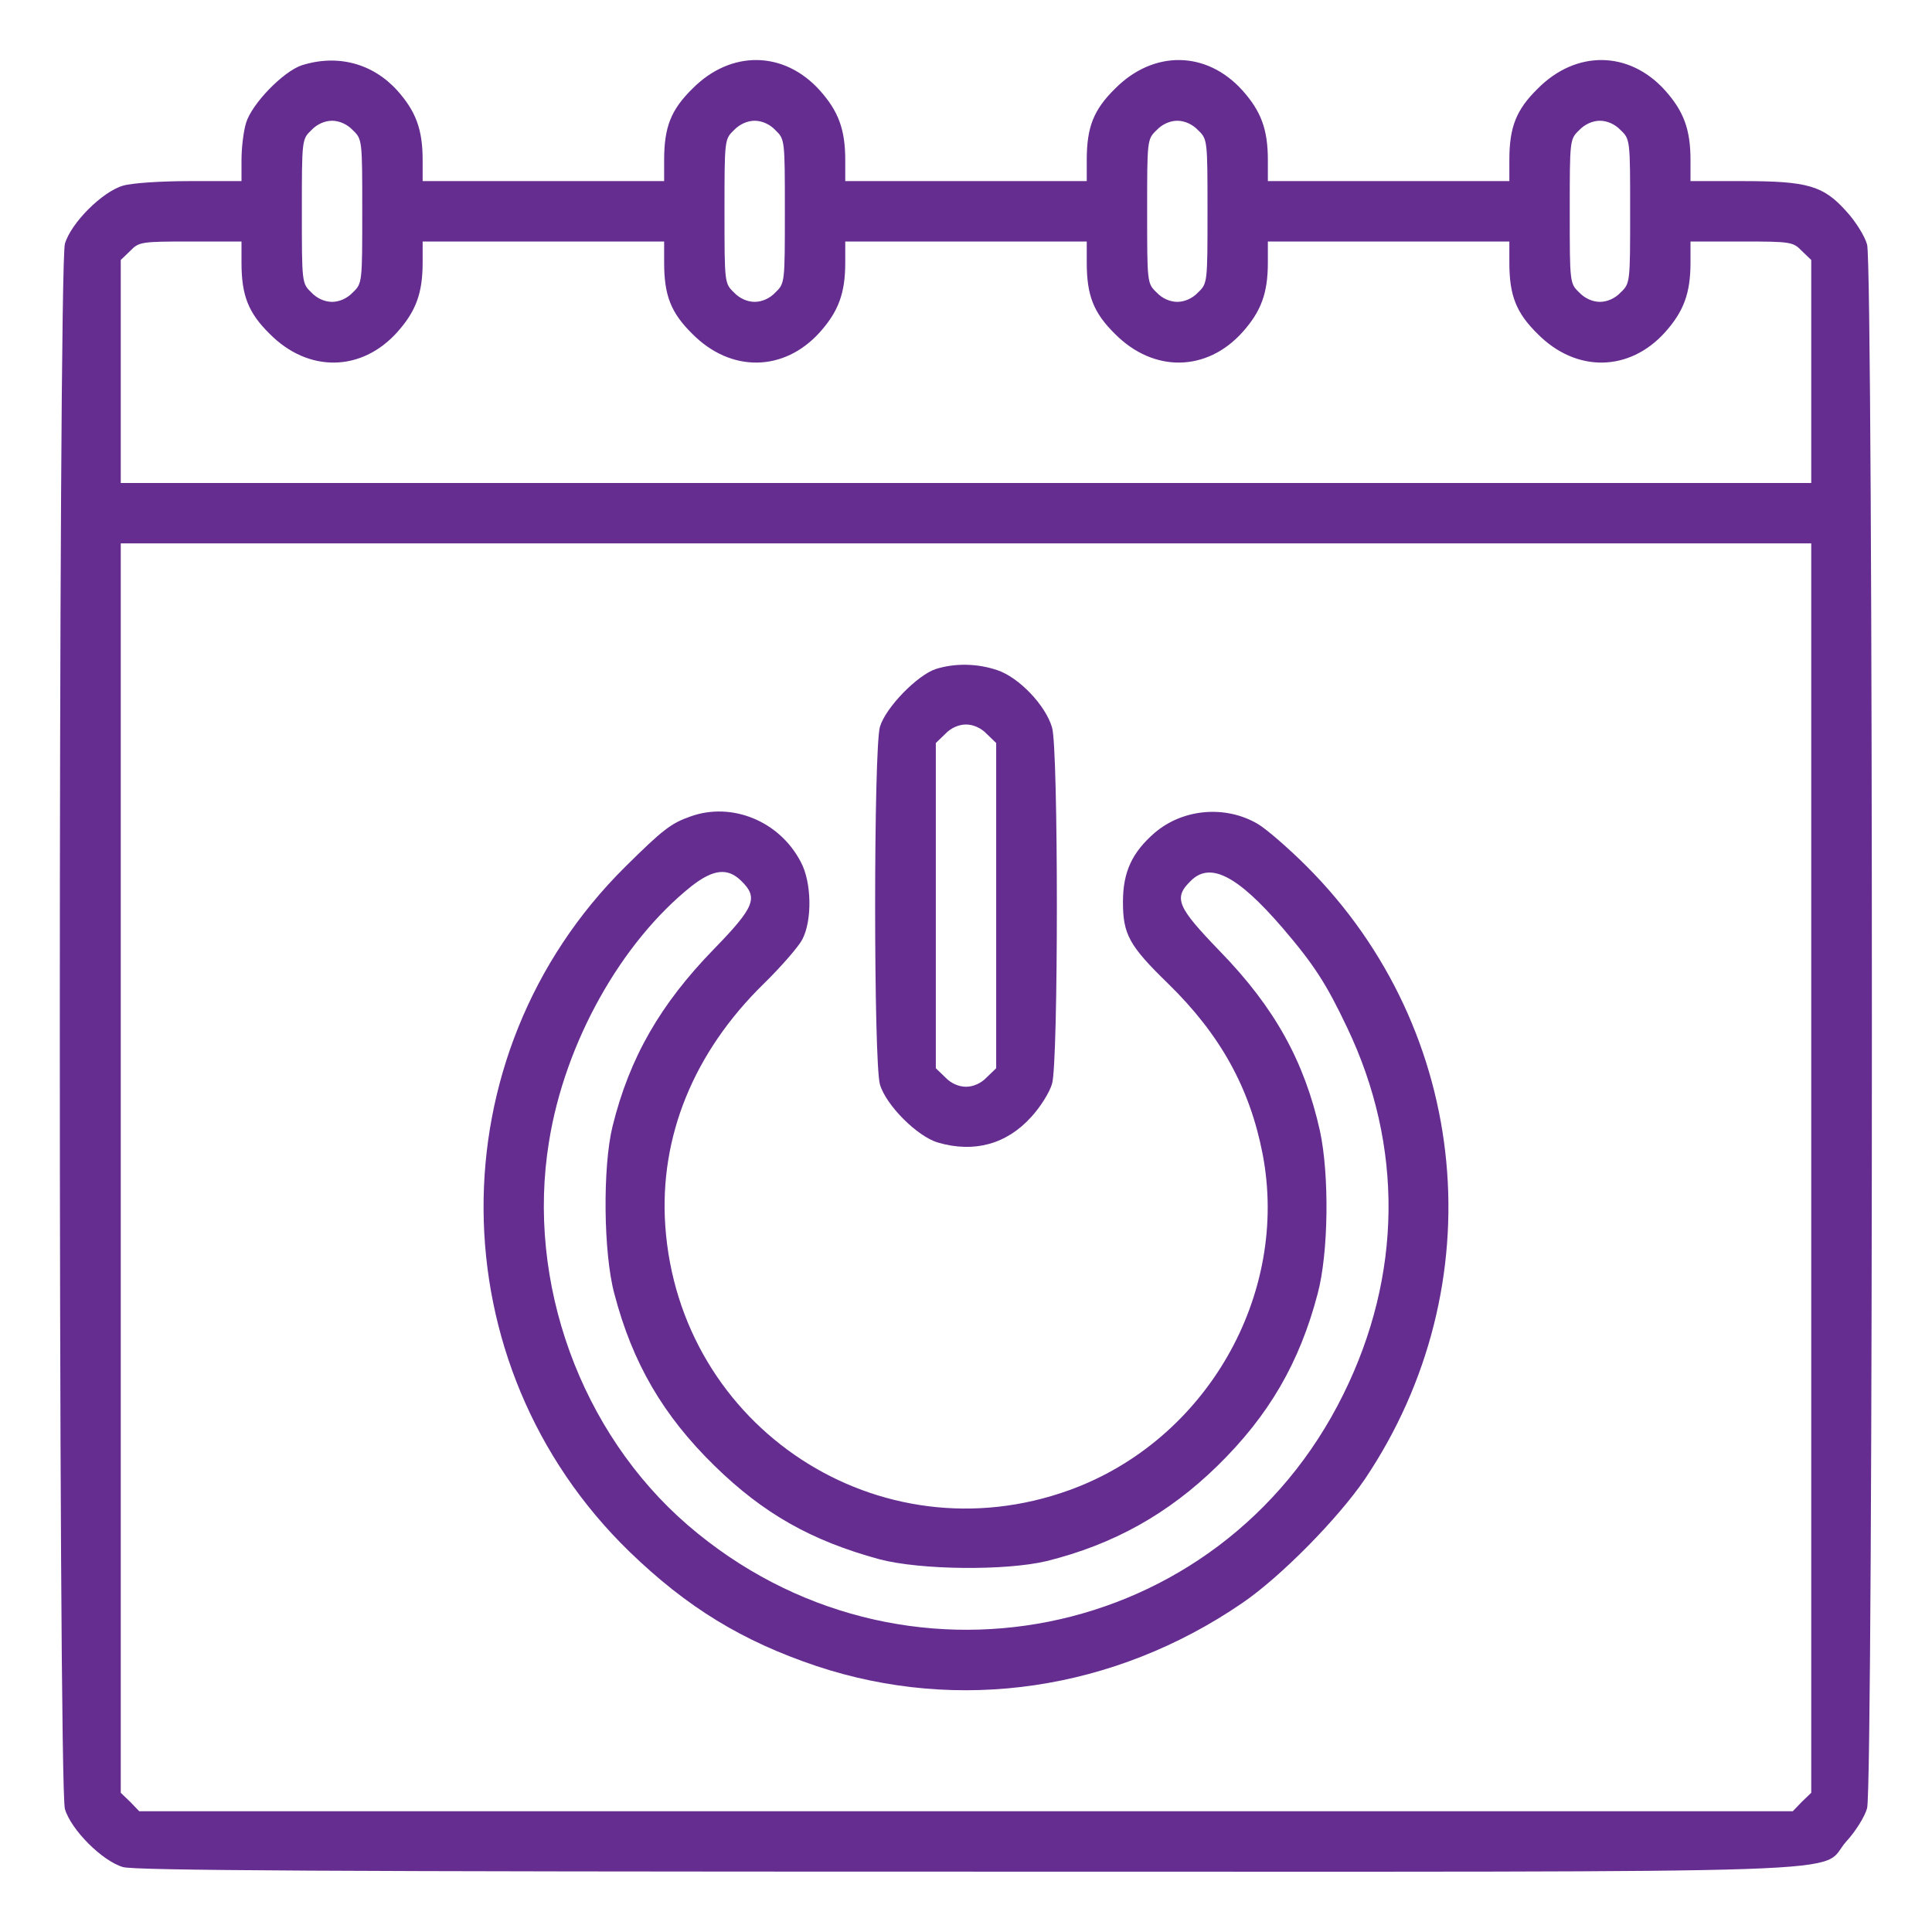
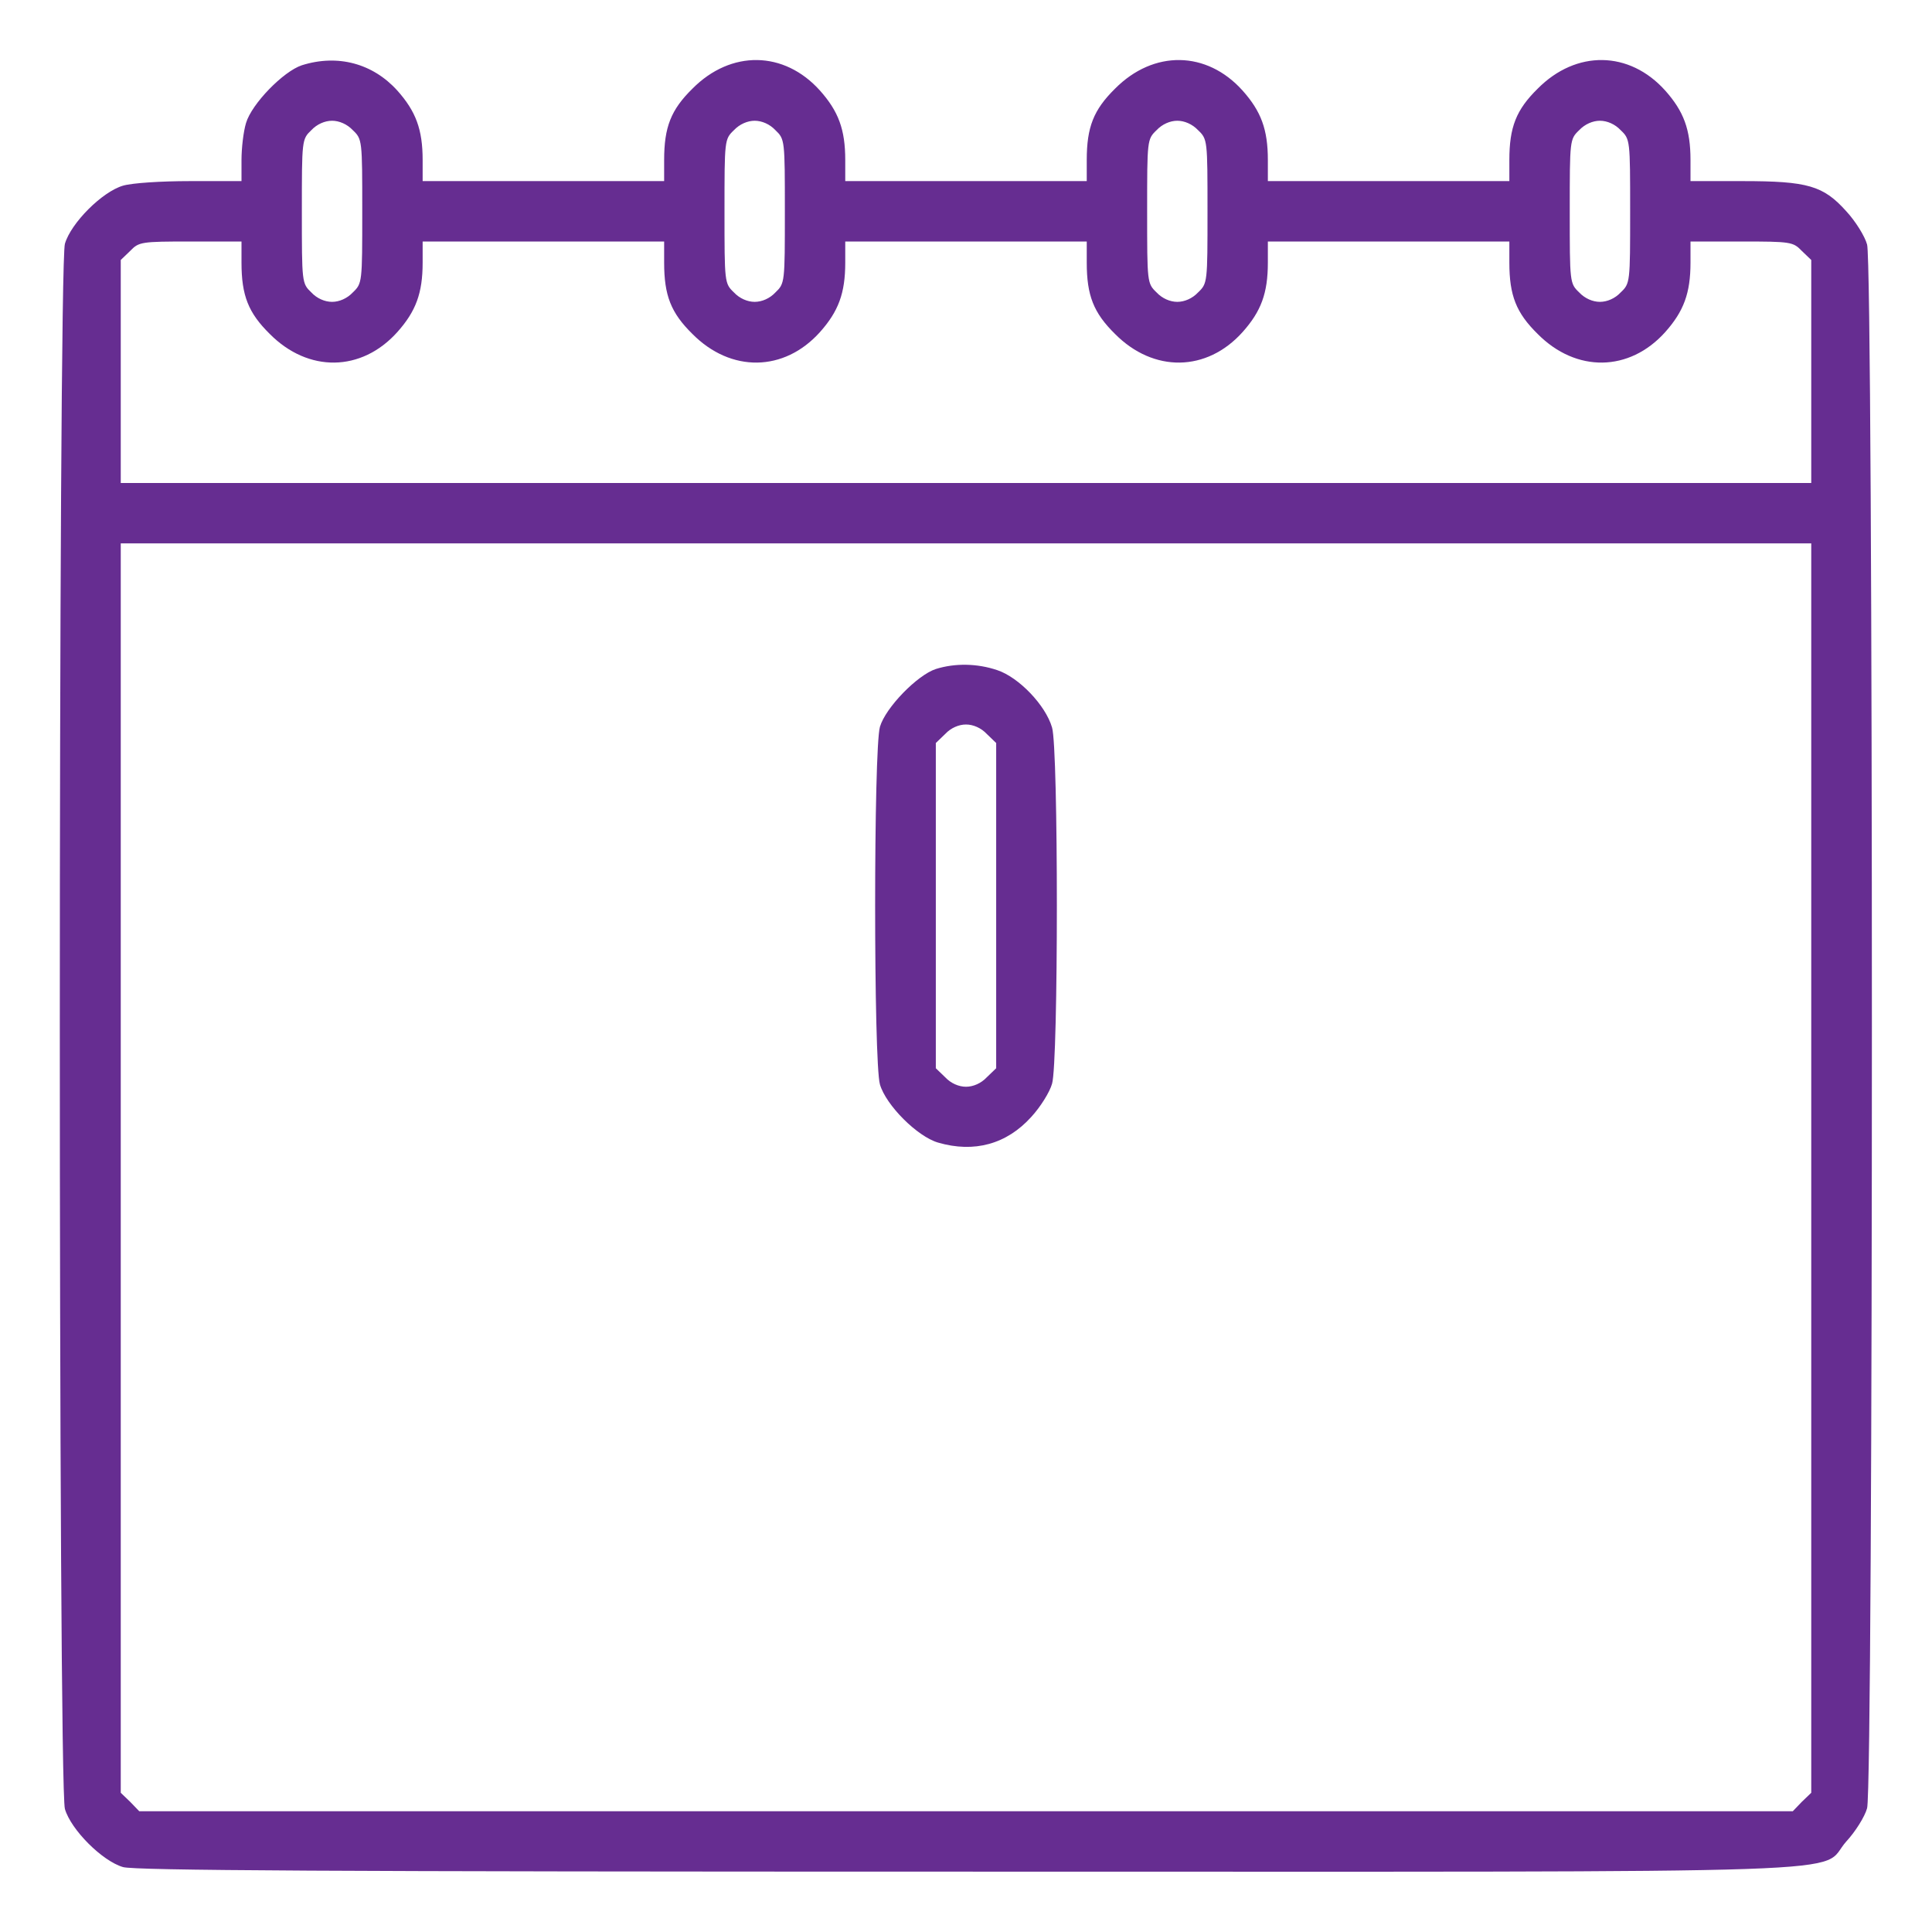
<svg xmlns="http://www.w3.org/2000/svg" width="50" height="50" viewBox="0 0 50 50" fill="none">
  <path d="M7.812 1.689C7.334 1.846 6.514 2.686 6.367 3.184C6.299 3.408 6.25 3.838 6.25 4.141V4.687H4.922C4.16 4.687 3.418 4.736 3.184 4.805C2.646 4.961 1.836 5.771 1.68 6.309C1.504 6.895 1.504 46.23 1.68 46.816C1.836 47.353 2.646 48.164 3.184 48.32C3.496 48.408 8.477 48.438 25.02 48.438C49.19 48.438 47.012 48.516 47.783 47.656C48.018 47.402 48.262 47.012 48.32 46.797C48.486 46.24 48.486 6.885 48.32 6.328C48.262 6.113 48.018 5.723 47.783 5.469C47.188 4.805 46.787 4.687 45.098 4.687H43.75V4.141C43.75 3.35 43.574 2.881 43.096 2.344C42.168 1.309 40.791 1.289 39.795 2.295C39.238 2.842 39.062 3.291 39.062 4.141V4.687H35.938H32.812V4.141C32.812 3.35 32.637 2.881 32.158 2.344C31.23 1.309 29.854 1.289 28.857 2.295C28.301 2.842 28.125 3.291 28.125 4.141V4.687H25H21.875V4.141C21.875 3.35 21.699 2.881 21.221 2.344C20.293 1.309 18.916 1.289 17.92 2.295C17.363 2.842 17.188 3.291 17.188 4.141V4.687H14.062H10.938V4.141C10.938 3.35 10.762 2.881 10.283 2.344C9.648 1.641 8.74 1.396 7.812 1.689ZM9.131 3.369C9.375 3.603 9.375 3.623 9.375 5.469C9.375 7.314 9.375 7.334 9.131 7.568C8.984 7.725 8.779 7.812 8.594 7.812C8.408 7.812 8.203 7.725 8.057 7.568C7.812 7.334 7.812 7.314 7.812 5.469C7.812 3.623 7.812 3.603 8.057 3.369C8.203 3.213 8.408 3.125 8.594 3.125C8.779 3.125 8.984 3.213 9.131 3.369ZM20.068 3.369C20.312 3.603 20.312 3.623 20.312 5.469C20.312 7.314 20.312 7.334 20.068 7.568C19.922 7.725 19.717 7.812 19.531 7.812C19.346 7.812 19.141 7.725 18.994 7.568C18.75 7.334 18.75 7.314 18.75 5.469C18.75 3.623 18.75 3.603 18.994 3.369C19.141 3.213 19.346 3.125 19.531 3.125C19.717 3.125 19.922 3.213 20.068 3.369ZM31.006 3.369C31.25 3.603 31.25 3.623 31.25 5.469C31.25 7.314 31.25 7.334 31.006 7.568C30.859 7.725 30.654 7.812 30.469 7.812C30.283 7.812 30.078 7.725 29.932 7.568C29.688 7.334 29.688 7.314 29.688 5.469C29.688 3.623 29.688 3.603 29.932 3.369C30.078 3.213 30.283 3.125 30.469 3.125C30.654 3.125 30.859 3.213 31.006 3.369ZM41.943 3.369C42.188 3.603 42.188 3.623 42.188 5.469C42.188 7.314 42.188 7.334 41.943 7.568C41.797 7.725 41.592 7.812 41.406 7.812C41.221 7.812 41.016 7.725 40.869 7.568C40.625 7.334 40.625 7.314 40.625 5.469C40.625 3.623 40.625 3.603 40.869 3.369C41.016 3.213 41.221 3.125 41.406 3.125C41.592 3.125 41.797 3.213 41.943 3.369ZM6.25 6.797C6.25 7.646 6.426 8.096 6.982 8.643C7.979 9.648 9.355 9.629 10.283 8.594C10.762 8.057 10.938 7.588 10.938 6.797V6.25H14.062H17.188V6.797C17.188 7.646 17.363 8.096 17.92 8.643C18.916 9.648 20.293 9.629 21.221 8.594C21.699 8.057 21.875 7.588 21.875 6.797V6.25H25H28.125V6.797C28.125 7.646 28.301 8.096 28.857 8.643C29.854 9.648 31.23 9.629 32.158 8.594C32.637 8.057 32.812 7.588 32.812 6.797V6.25H35.938H39.062V6.797C39.062 7.646 39.238 8.096 39.795 8.643C40.791 9.648 42.168 9.629 43.096 8.594C43.574 8.057 43.75 7.588 43.75 6.797V6.25H45.068C46.348 6.25 46.406 6.26 46.631 6.494L46.875 6.728V9.619V12.5H25H3.125V9.619V6.728L3.369 6.494C3.594 6.26 3.652 6.25 4.932 6.25H6.25V6.797ZM46.875 30.225V46.397L46.631 46.631L46.397 46.875H25H3.604L3.369 46.631L3.125 46.397V30.225V14.062H25H46.875V30.225Z" fill="#662D91" />
  <path d="M24.219 17.314C23.74 17.471 22.92 18.311 22.773 18.809C22.607 19.375 22.607 27.5 22.773 28.066C22.93 28.604 23.74 29.414 24.277 29.57C25.215 29.844 26.055 29.609 26.689 28.906C26.924 28.652 27.168 28.262 27.227 28.047C27.393 27.51 27.393 19.365 27.227 18.828C27.061 18.252 26.367 17.529 25.811 17.344C25.293 17.168 24.717 17.158 24.219 17.314ZM25.537 18.994L25.781 19.229V23.438V27.646L25.537 27.881C25.391 28.037 25.186 28.125 25 28.125C24.814 28.125 24.609 28.037 24.463 27.881L24.219 27.646V23.438V19.229L24.463 18.994C24.609 18.838 24.814 18.75 25 18.75C25.186 18.75 25.391 18.838 25.537 18.994Z" fill="#662D91" />
-   <path d="M17.861 21.133C17.363 21.309 17.148 21.475 16.182 22.432C11.25 27.314 11.299 35.312 16.289 40.156C17.783 41.602 19.209 42.471 21.123 43.115C24.814 44.346 28.838 43.75 32.139 41.494C33.145 40.81 34.629 39.297 35.322 38.281C38.691 33.272 38.076 26.68 33.818 22.422C33.35 21.953 32.773 21.455 32.559 21.328C31.719 20.83 30.615 20.928 29.883 21.553C29.297 22.061 29.062 22.568 29.062 23.34C29.062 24.18 29.219 24.473 30.234 25.459C31.582 26.777 32.344 28.154 32.676 29.863C33.379 33.516 31.211 37.285 27.676 38.564C22.764 40.342 17.578 36.953 17.217 31.719C17.061 29.424 17.949 27.236 19.766 25.459C20.215 25.02 20.664 24.502 20.762 24.316C21.025 23.818 21.006 22.822 20.723 22.305C20.176 21.25 18.936 20.742 17.861 21.133ZM19.189 22.803C19.629 23.232 19.531 23.477 18.477 24.561C17.09 25.986 16.289 27.373 15.85 29.16C15.596 30.205 15.615 32.422 15.898 33.477C16.367 35.273 17.158 36.631 18.496 37.939C19.756 39.17 20.996 39.873 22.754 40.352C23.818 40.635 26.035 40.654 27.09 40.4C28.818 39.971 30.234 39.18 31.504 37.939C32.842 36.631 33.633 35.264 34.102 33.477C34.385 32.412 34.404 30.4 34.16 29.268C33.76 27.471 32.988 26.074 31.572 24.619C30.469 23.477 30.361 23.242 30.811 22.803C31.309 22.295 32.012 22.646 33.184 24.004C34.004 24.961 34.326 25.459 34.863 26.592C36.328 29.658 36.289 33.008 34.766 36.084C31.582 42.539 23.281 44.189 17.803 39.473C15.029 37.08 13.613 33.184 14.209 29.541C14.619 26.982 16.074 24.385 17.9 22.93C18.467 22.49 18.838 22.451 19.189 22.803Z" fill="#662D91" />
</svg>